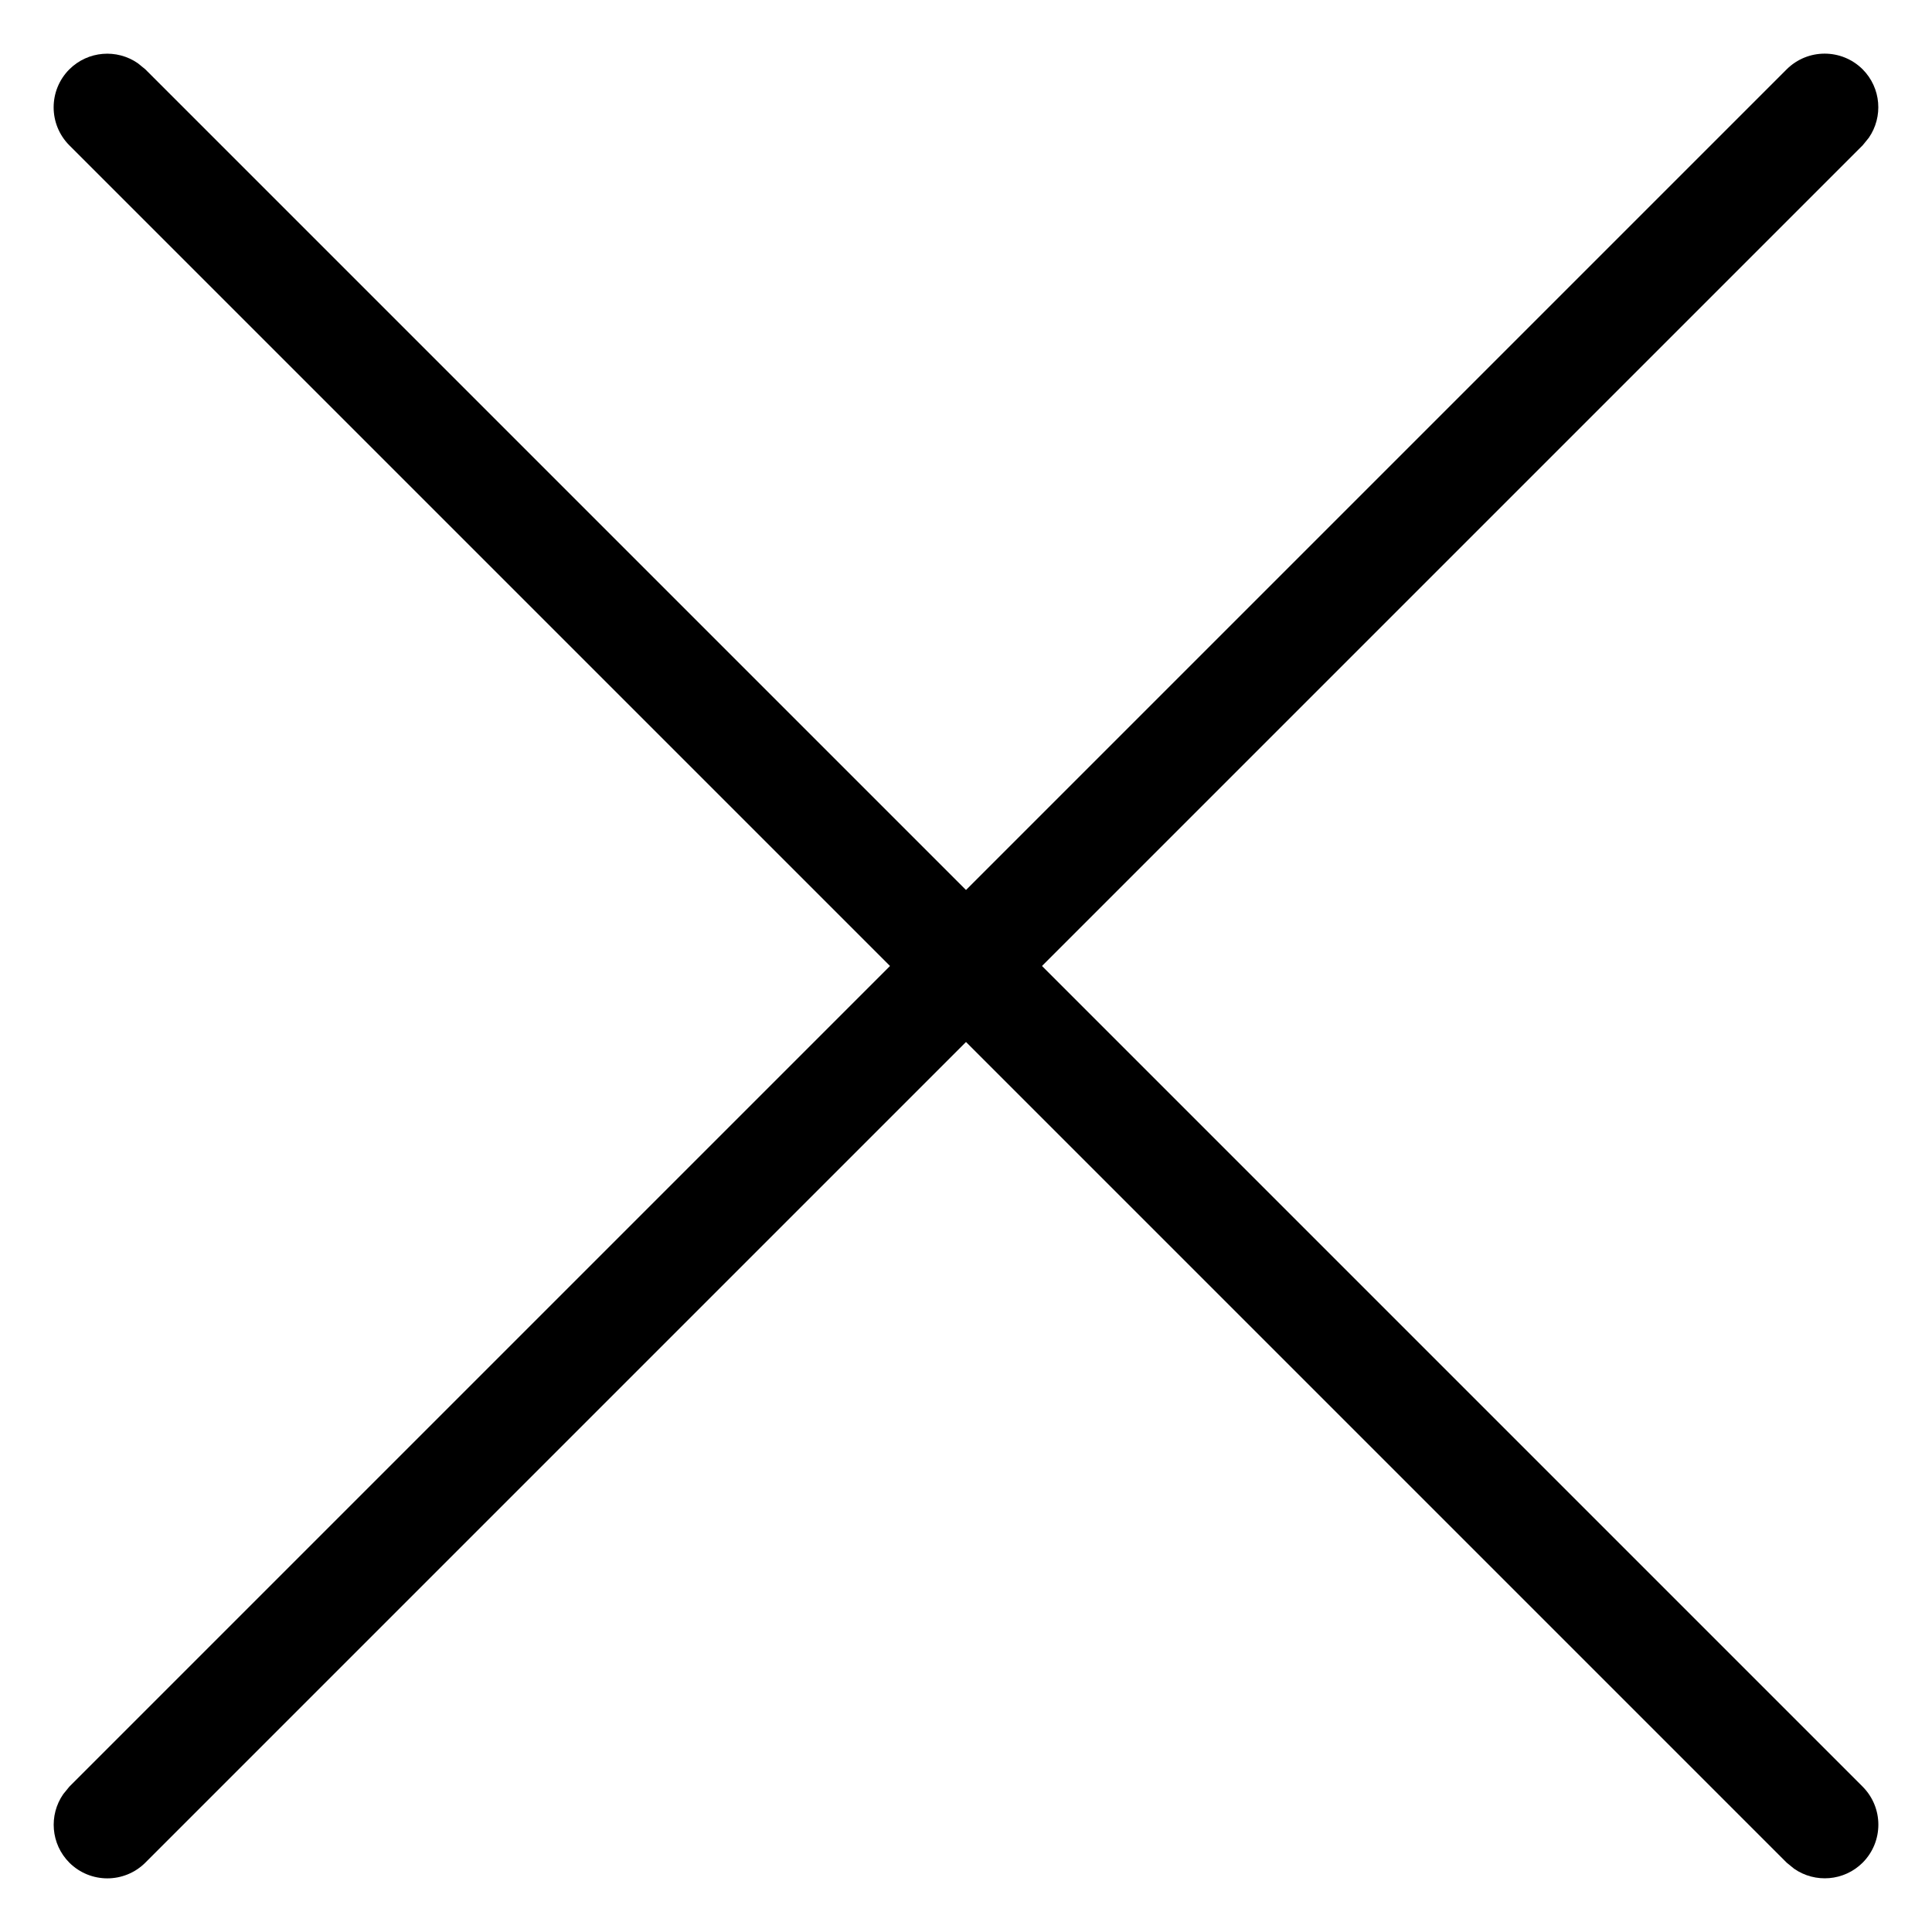
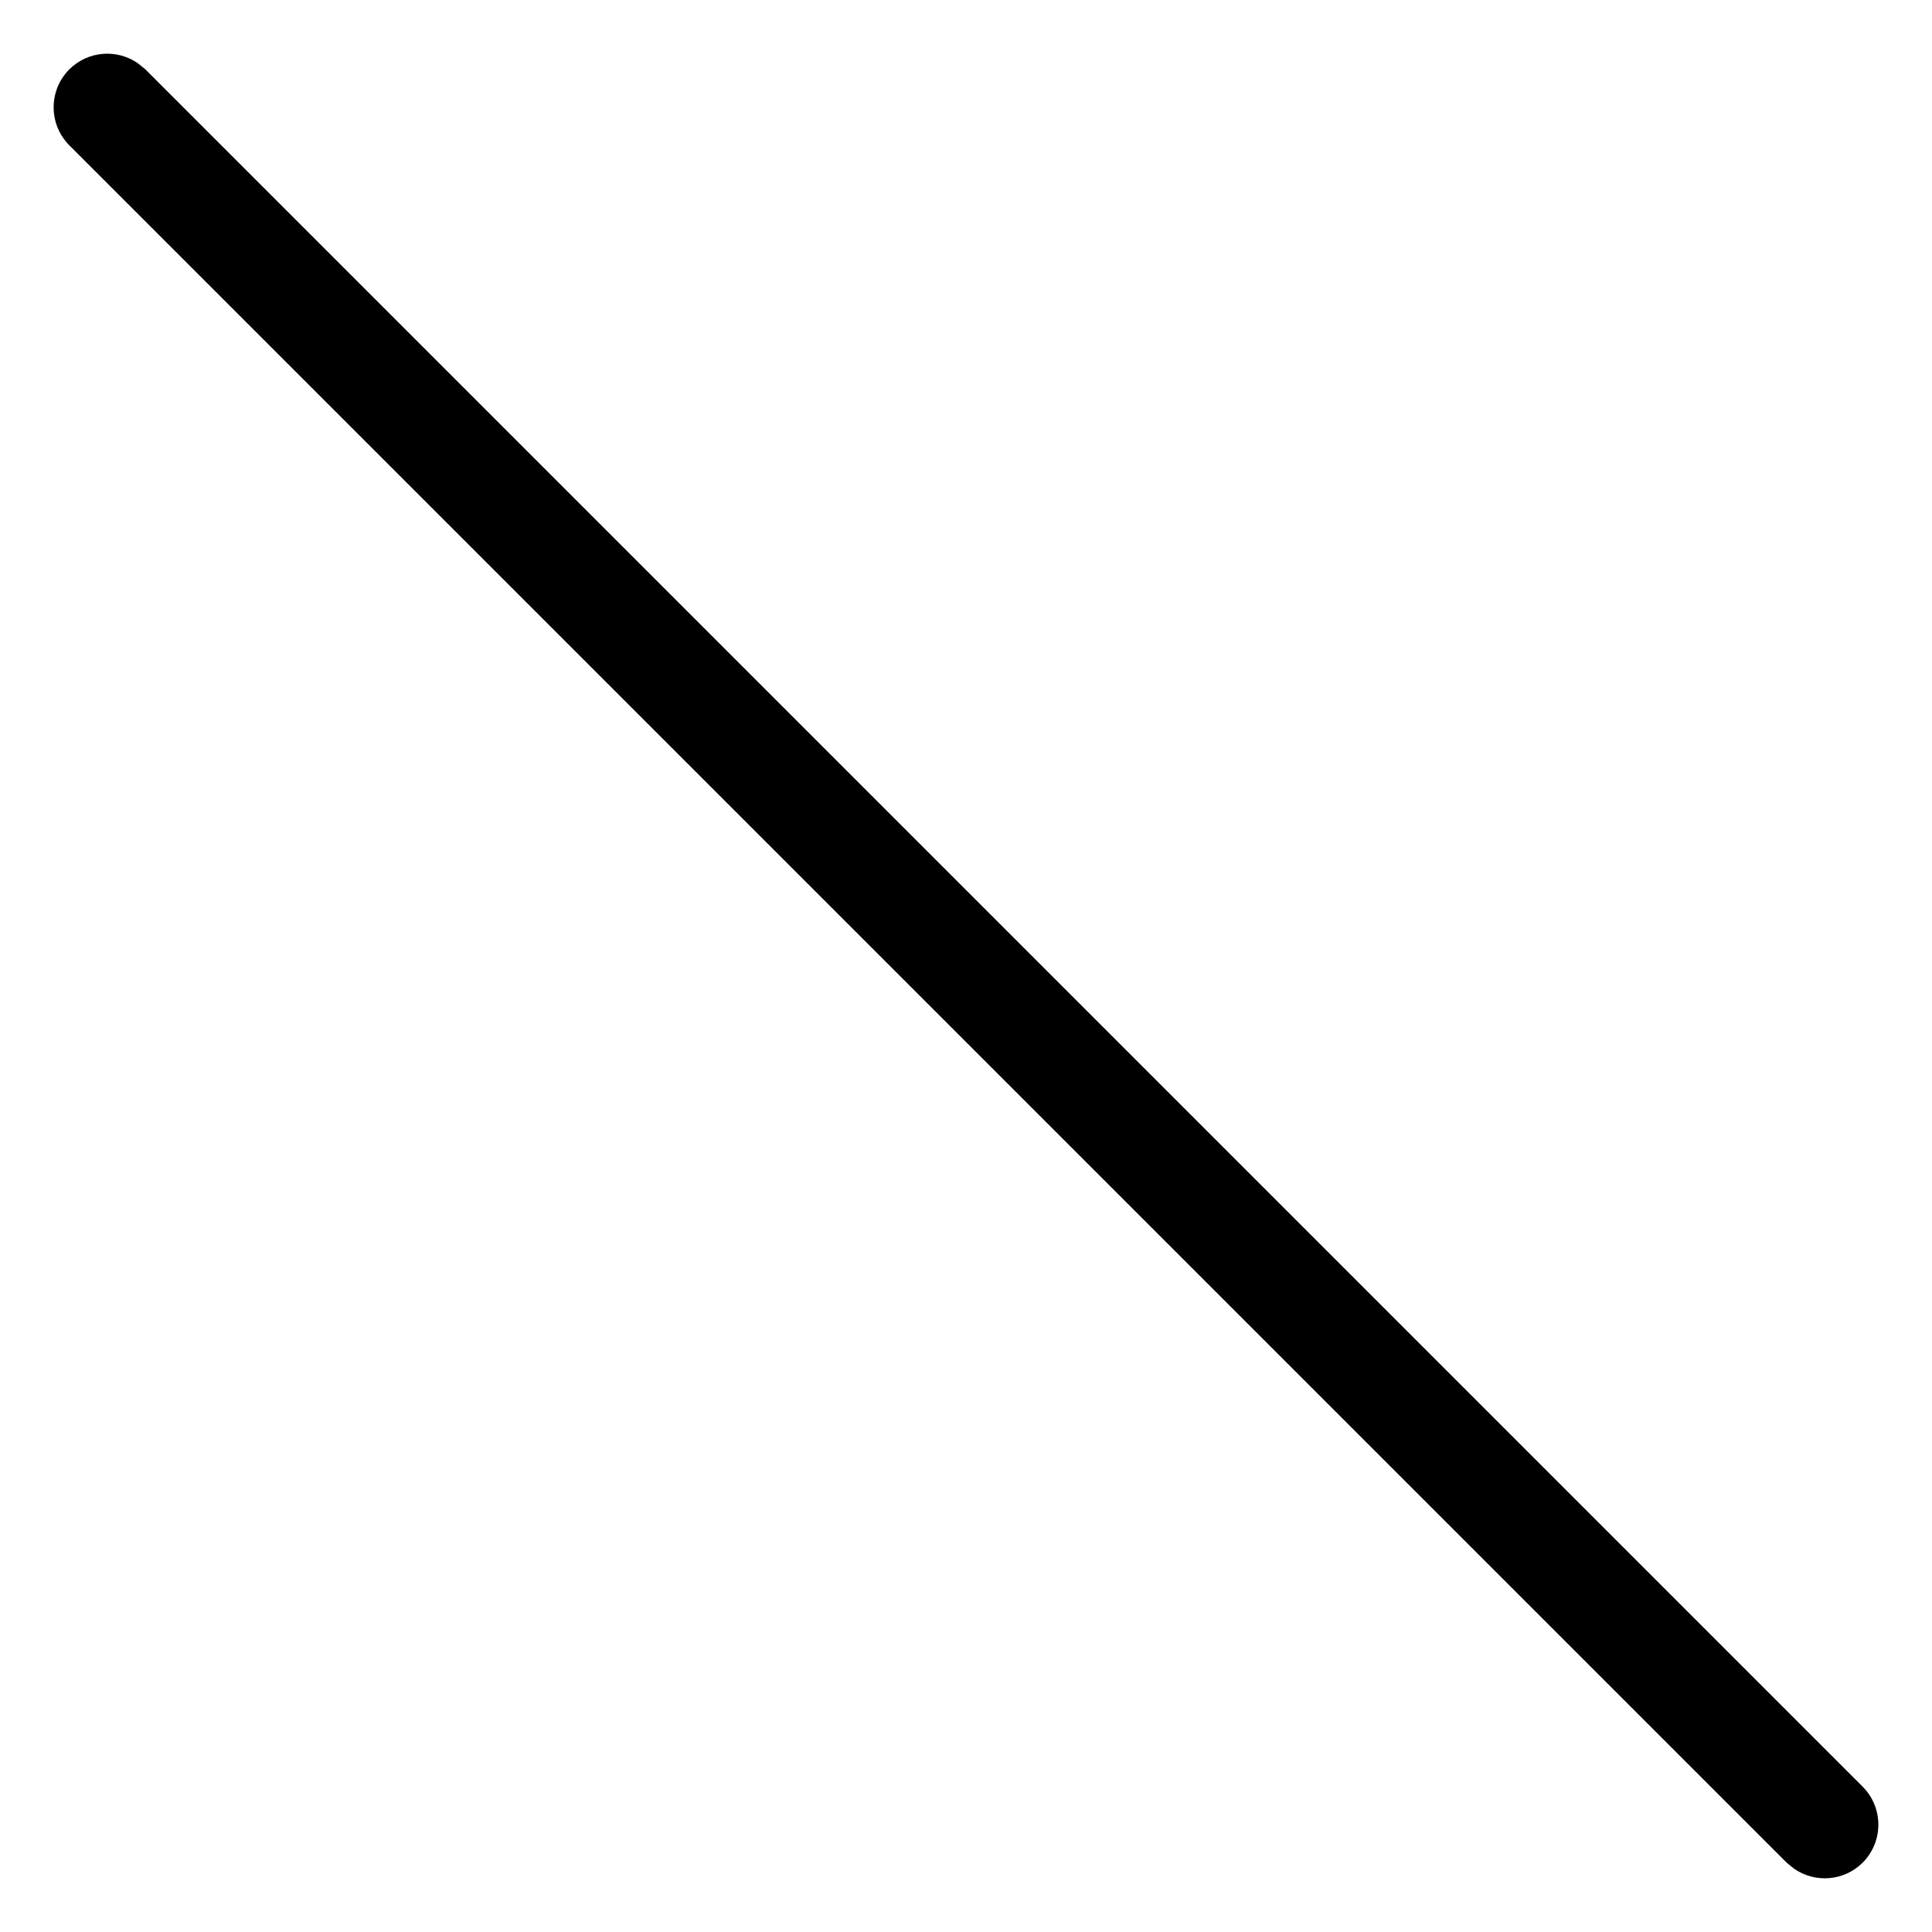
<svg xmlns="http://www.w3.org/2000/svg" width="18px" height="18px" viewBox="0 0 18 18" version="1.1">
  <title>Group 5</title>
  <g id="BBG-Filterung" stroke="none" stroke-width="1" fill="none" fill-rule="evenodd">
    <g id="Icons/close" transform="translate(1, 1)" fill="#000000" fill-rule="nonzero">
      <g id="Group-5">
        <path d="M-0.354,-0.354 C-0.18,-0.527 0.089,-0.546 0.284,-0.411 L0.354,-0.354 L16.354,15.646 C16.549,15.842 16.549,16.158 16.354,16.354 C16.18,16.527 15.911,16.546 15.716,16.411 L15.646,16.354 L-0.354,0.354 C-0.549,0.158 -0.549,-0.158 -0.354,-0.354 Z" id="Stroke-1" />
-         <path d="M15.646,-0.354 C15.842,-0.549 16.158,-0.549 16.354,-0.354 C16.527,-0.18 16.546,0.089 16.411,0.284 L16.354,0.354 L0.354,16.354 C0.158,16.549 -0.158,16.549 -0.354,16.354 C-0.527,16.18 -0.546,15.911 -0.411,15.716 L-0.354,15.646 L15.646,-0.354 Z" id="Stroke-3" />
      </g>
    </g>
  </g>
</svg>